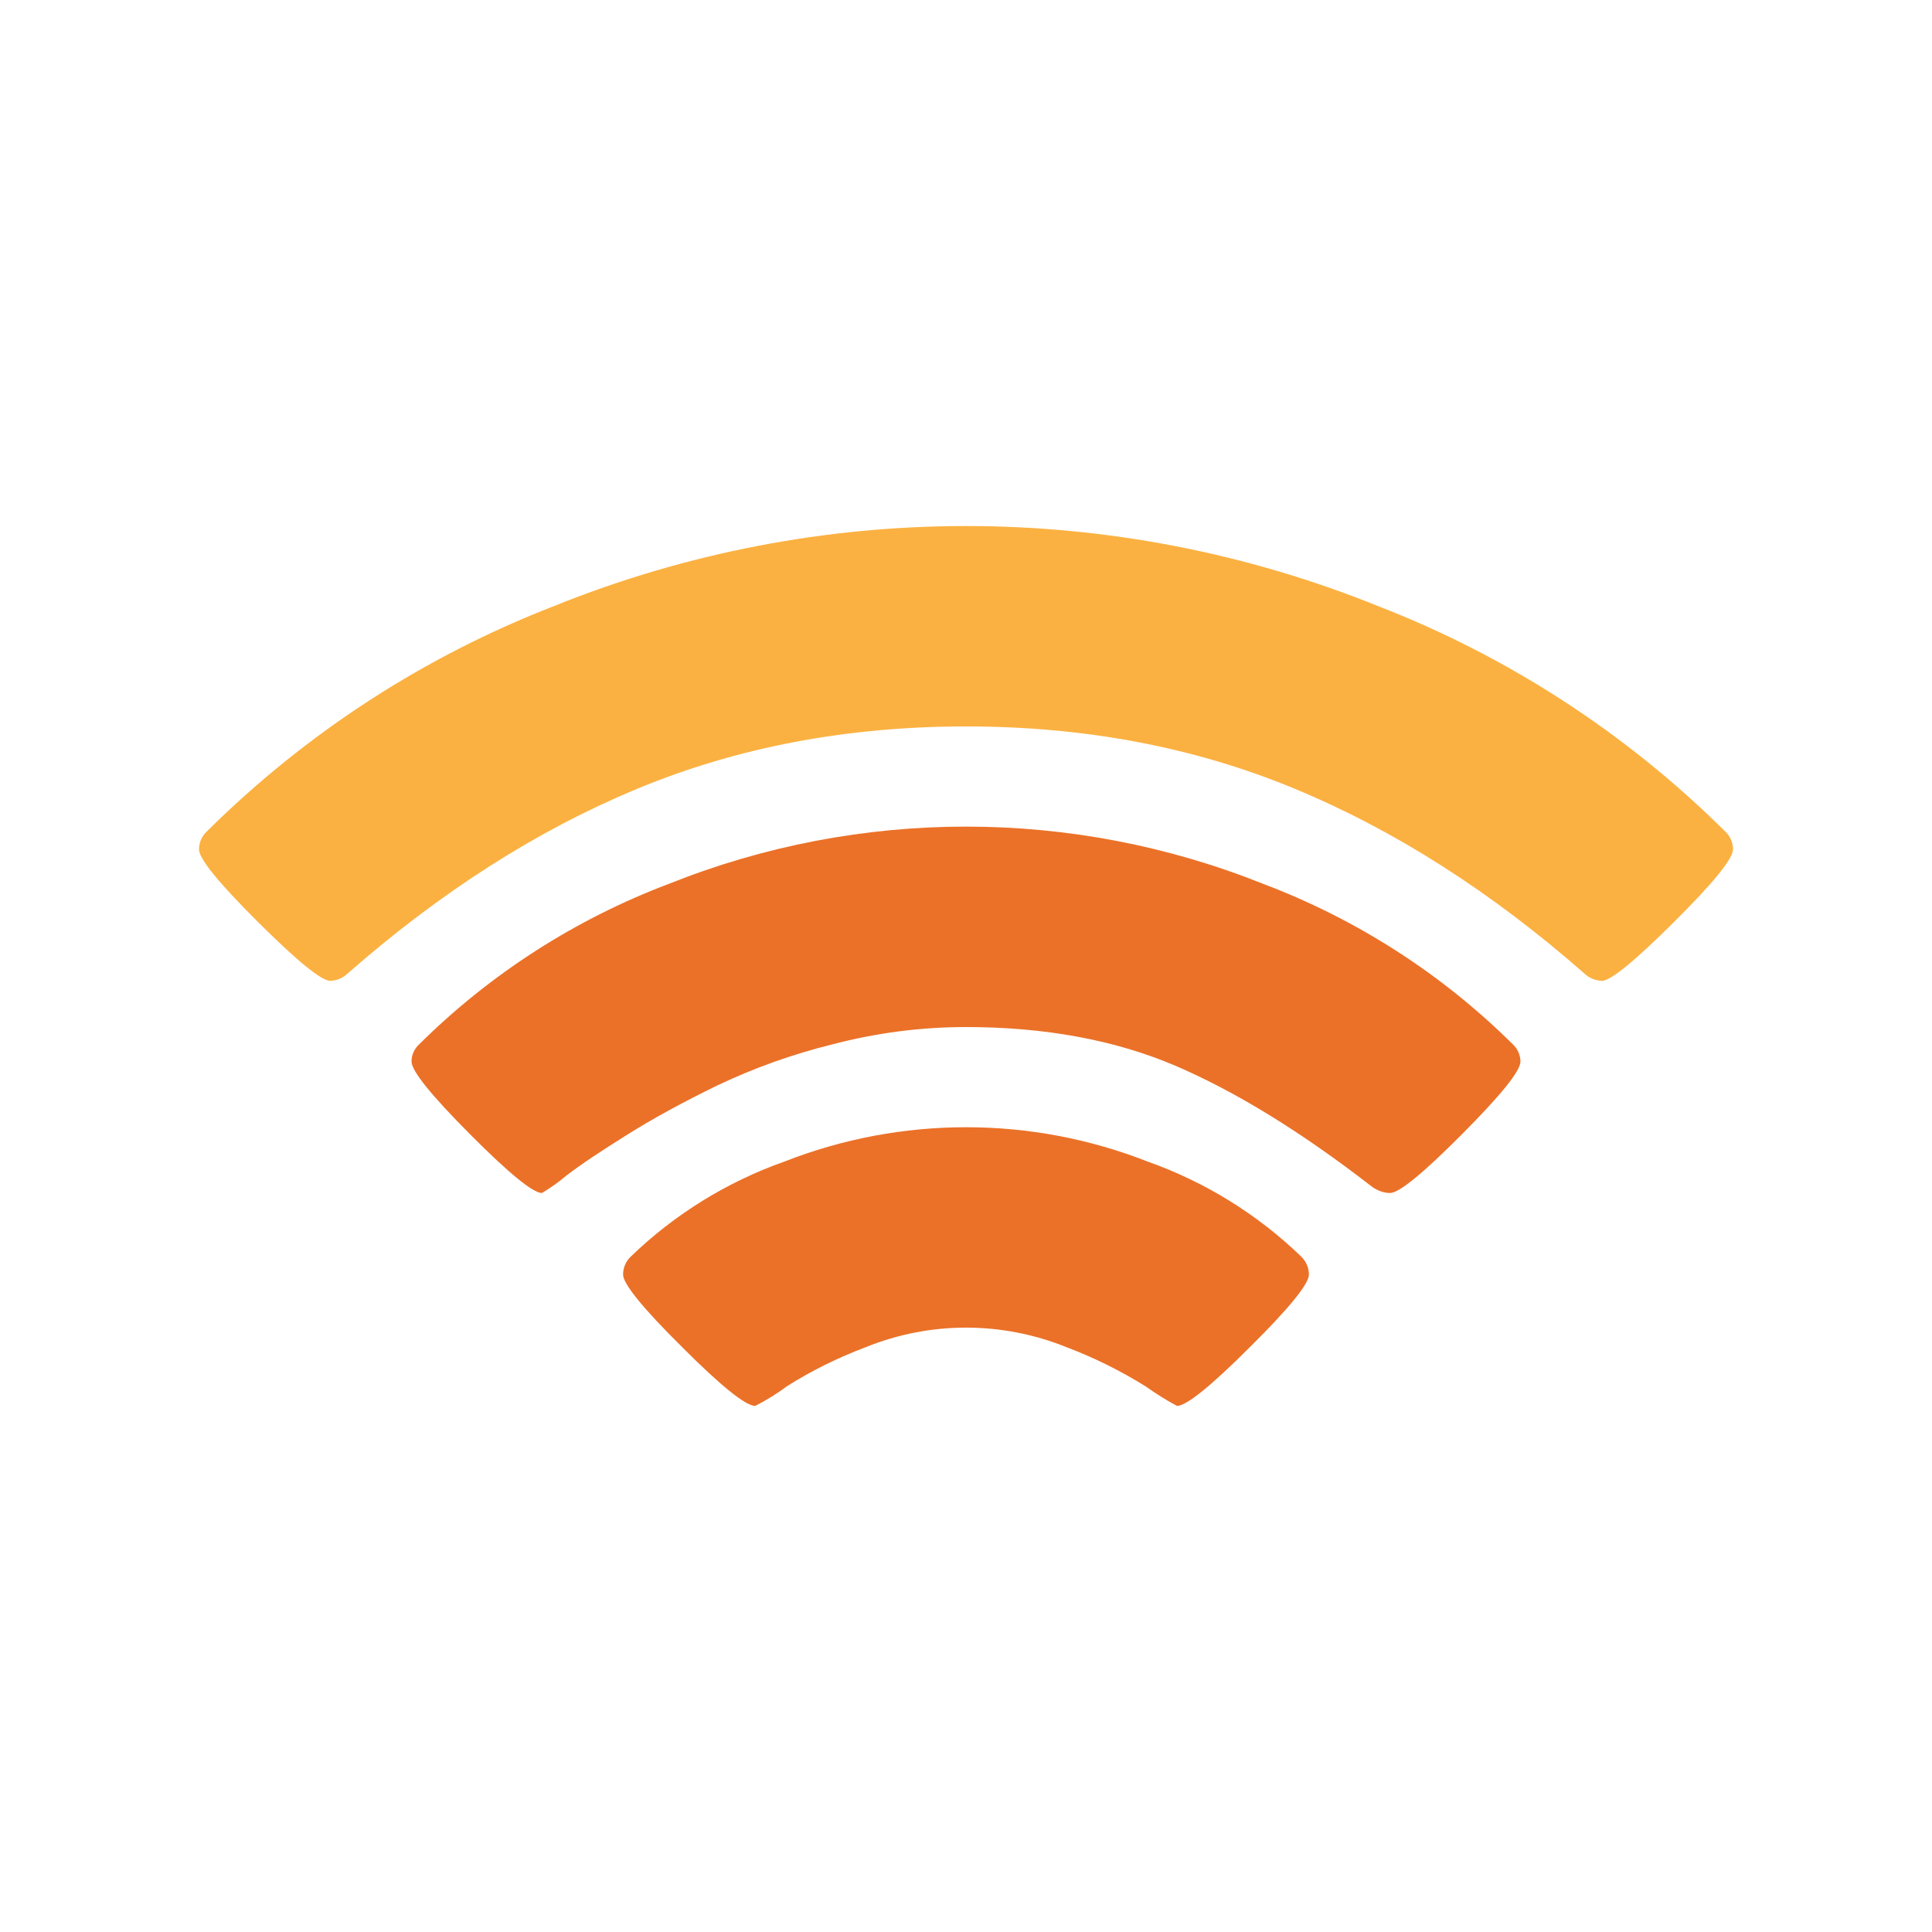
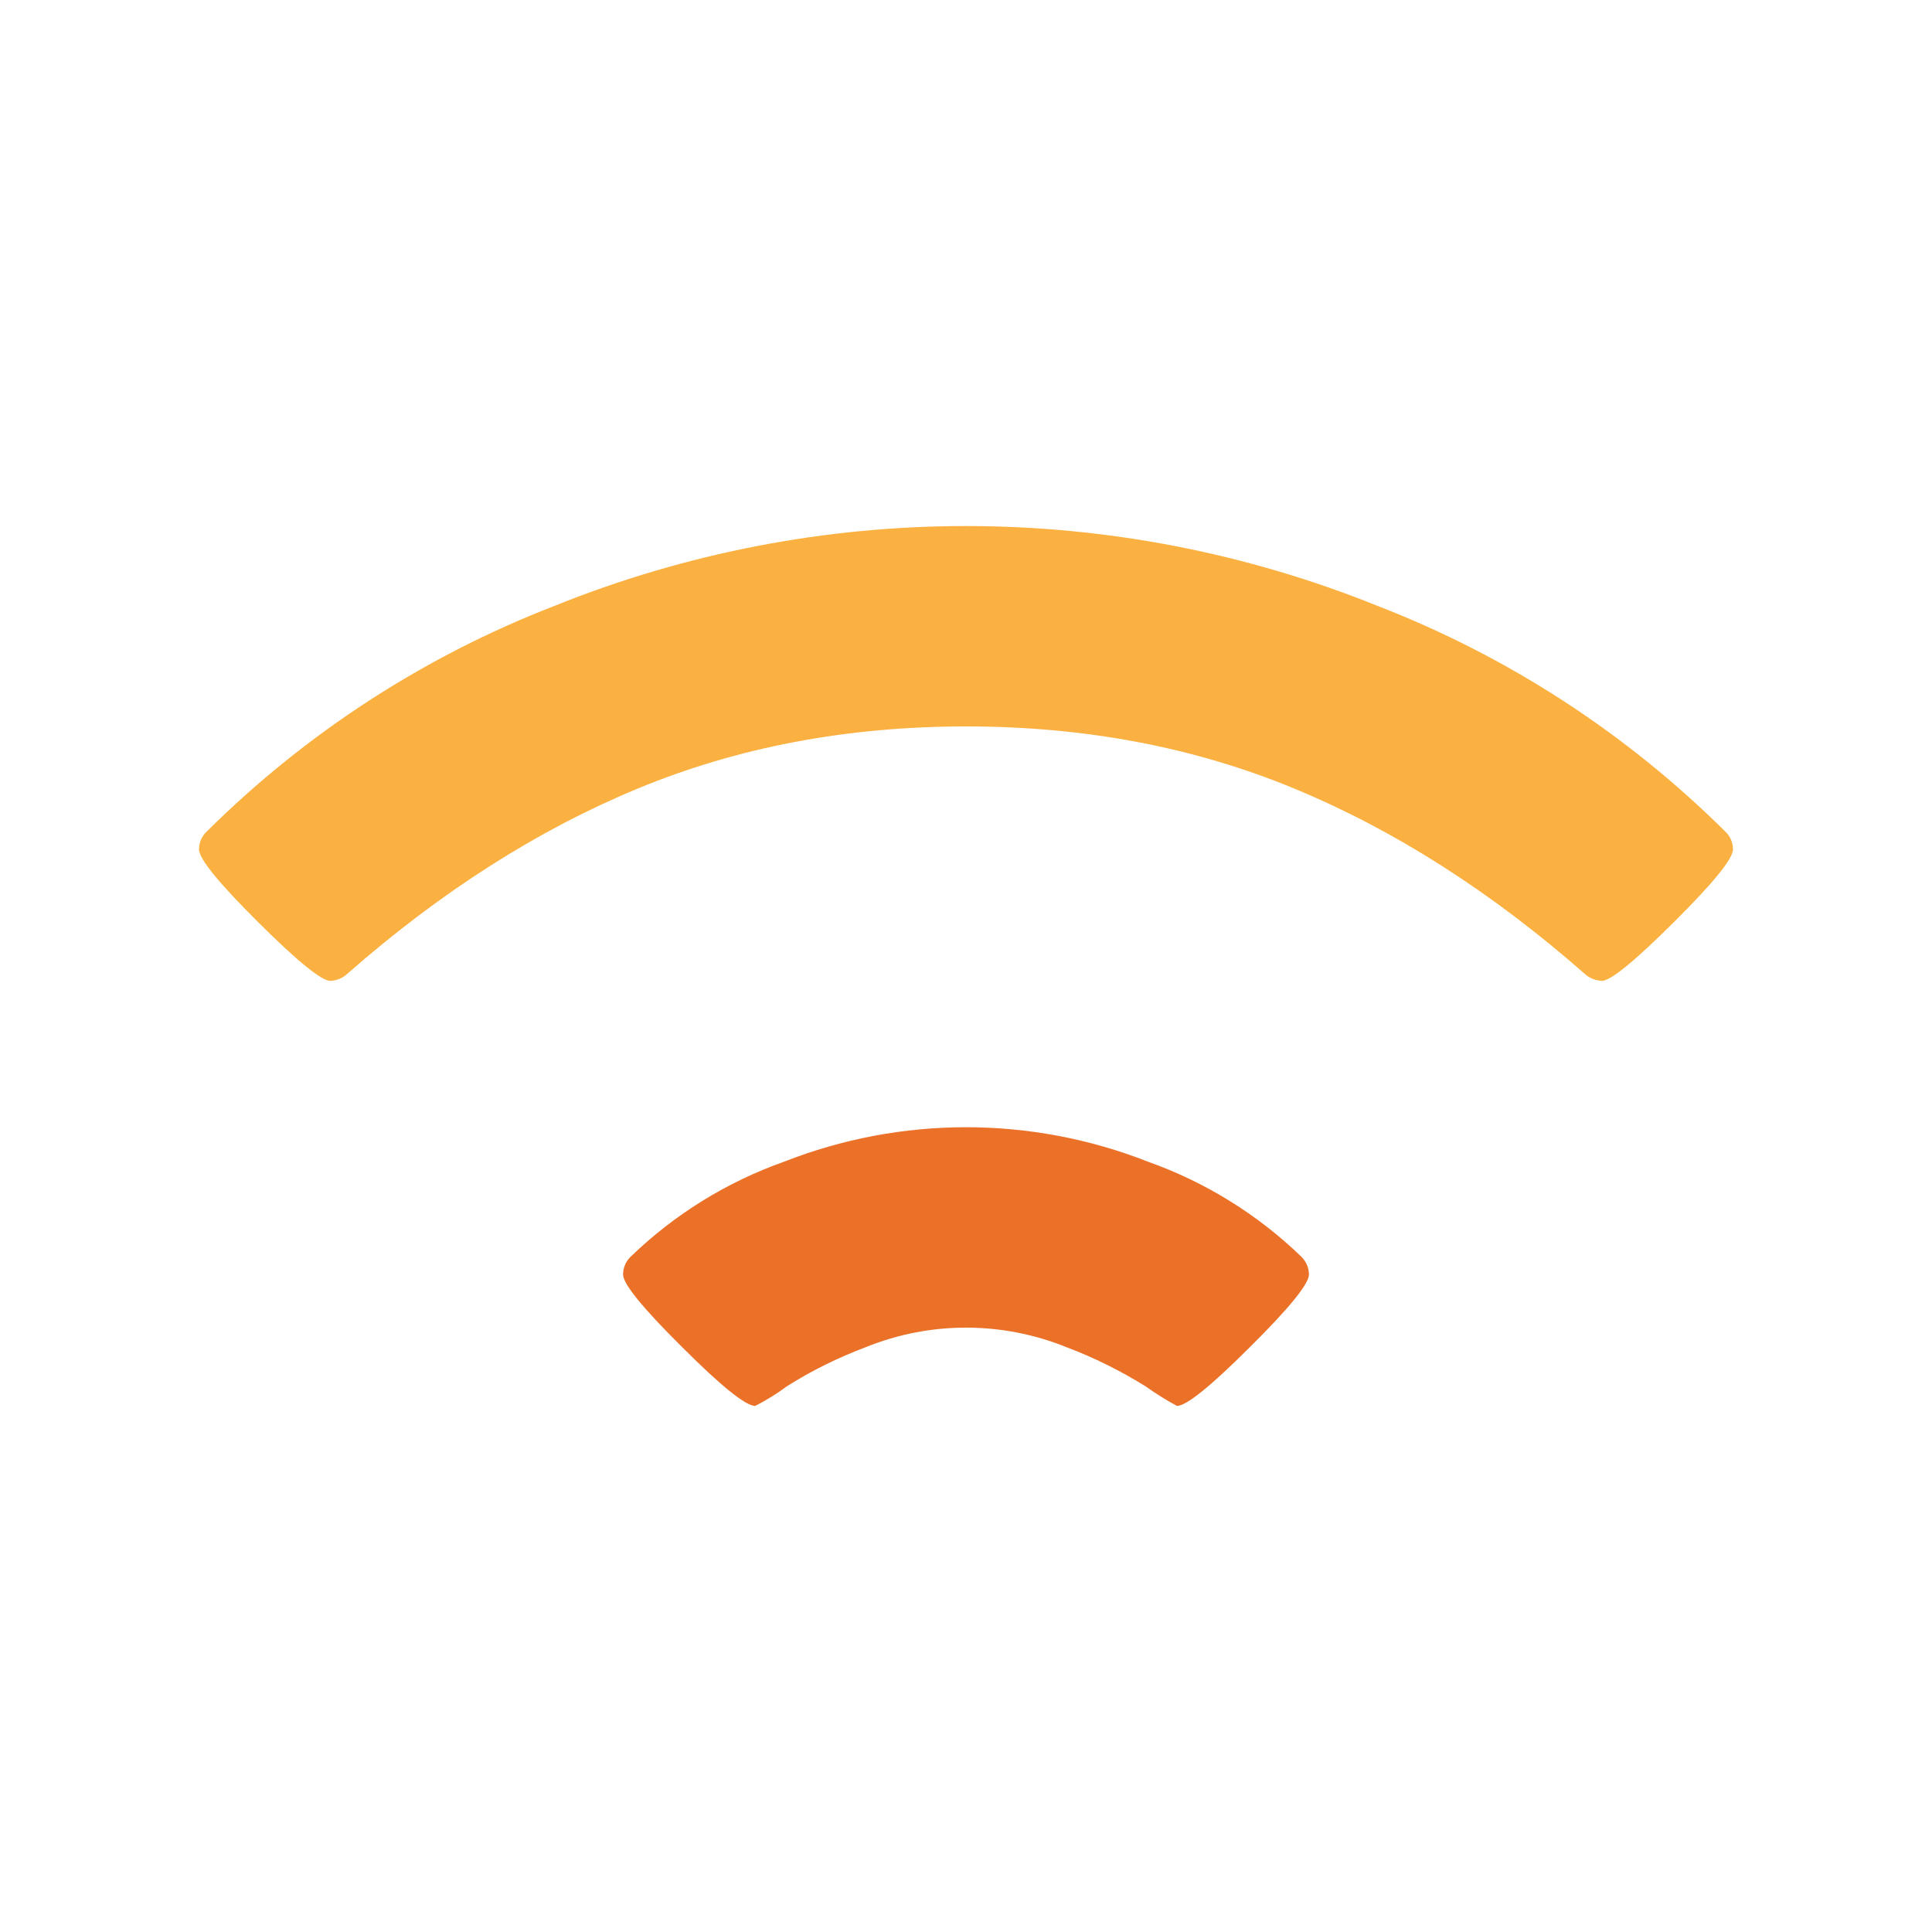
<svg xmlns="http://www.w3.org/2000/svg" id="check-network" viewBox="0 0 100 100">
  <path d="m89.29,43.03c.26.24.41.58.41.93,0,.49-1.02,1.74-3.06,3.77-2.03,2.02-3.28,3.04-3.73,3.04-.33-.02-.65-.14-.89-.37-4.83-4.24-9.83-7.43-15.02-9.58-5.19-2.15-10.85-3.22-17-3.22s-11.81,1.07-17,3.22c-5.19,2.15-10.19,5.34-15.02,9.58-.24.23-.55.35-.88.37-.46,0-1.71-1.02-3.74-3.04-2.04-2.03-3.06-3.28-3.06-3.77,0-.35.15-.69.41-.93,5.13-5.09,11.25-9.06,17.99-11.67,13.66-5.51,28.94-5.51,42.6,0,6.74,2.61,12.86,6.58,17.99,11.67Z" fill="#fbb141" />
-   <path d="m78.3,54.05c.25.23.39.55.4.89,0,.49-1.01,1.74-3.03,3.77s-3.26,3.04-3.72,3.04c-.33,0-.66-.13-.93-.32-3.66-2.84-7.06-4.93-10.19-6.27-3.12-1.33-6.74-2-10.83-2-2.33,0-4.64.3-6.89.89-2.08.51-4.09,1.23-6.02,2.15-1.72.84-3.25,1.67-4.59,2.51-1.35.84-2.42,1.55-3.2,2.15-.39.33-.81.63-1.25.89-.46,0-1.7-1.01-3.72-3.04s-3.03-3.28-3.03-3.77c0-.34.15-.66.4-.89,3.68-3.65,8.09-6.48,12.94-8.31,9.86-3.94,20.86-3.94,30.72,0,4.85,1.83,9.26,4.66,12.94,8.31Z" fill="#eb7128" />
  <path d="m67.34,65.03c.26.25.41.58.41.94,0,.48-1.02,1.74-3.06,3.76-2.03,2.03-3.29,3.04-3.77,3.04-.56-.3-1.1-.64-1.62-1.01-1.3-.81-2.67-1.49-4.1-2.03-3.34-1.35-7.06-1.35-10.39,0-1.43.54-2.8,1.21-4.09,2.03-.51.38-1.06.72-1.63,1.01-.49,0-1.75-1.01-3.78-3.04-2.04-2.02-3.06-3.28-3.06-3.76,0-.36.15-.7.41-.94,2.26-2.18,4.96-3.85,7.92-4.9,6.06-2.38,12.79-2.38,18.84,0,2.96,1.05,5.66,2.72,7.92,4.9Z" fill="#eb7128" />
</svg>